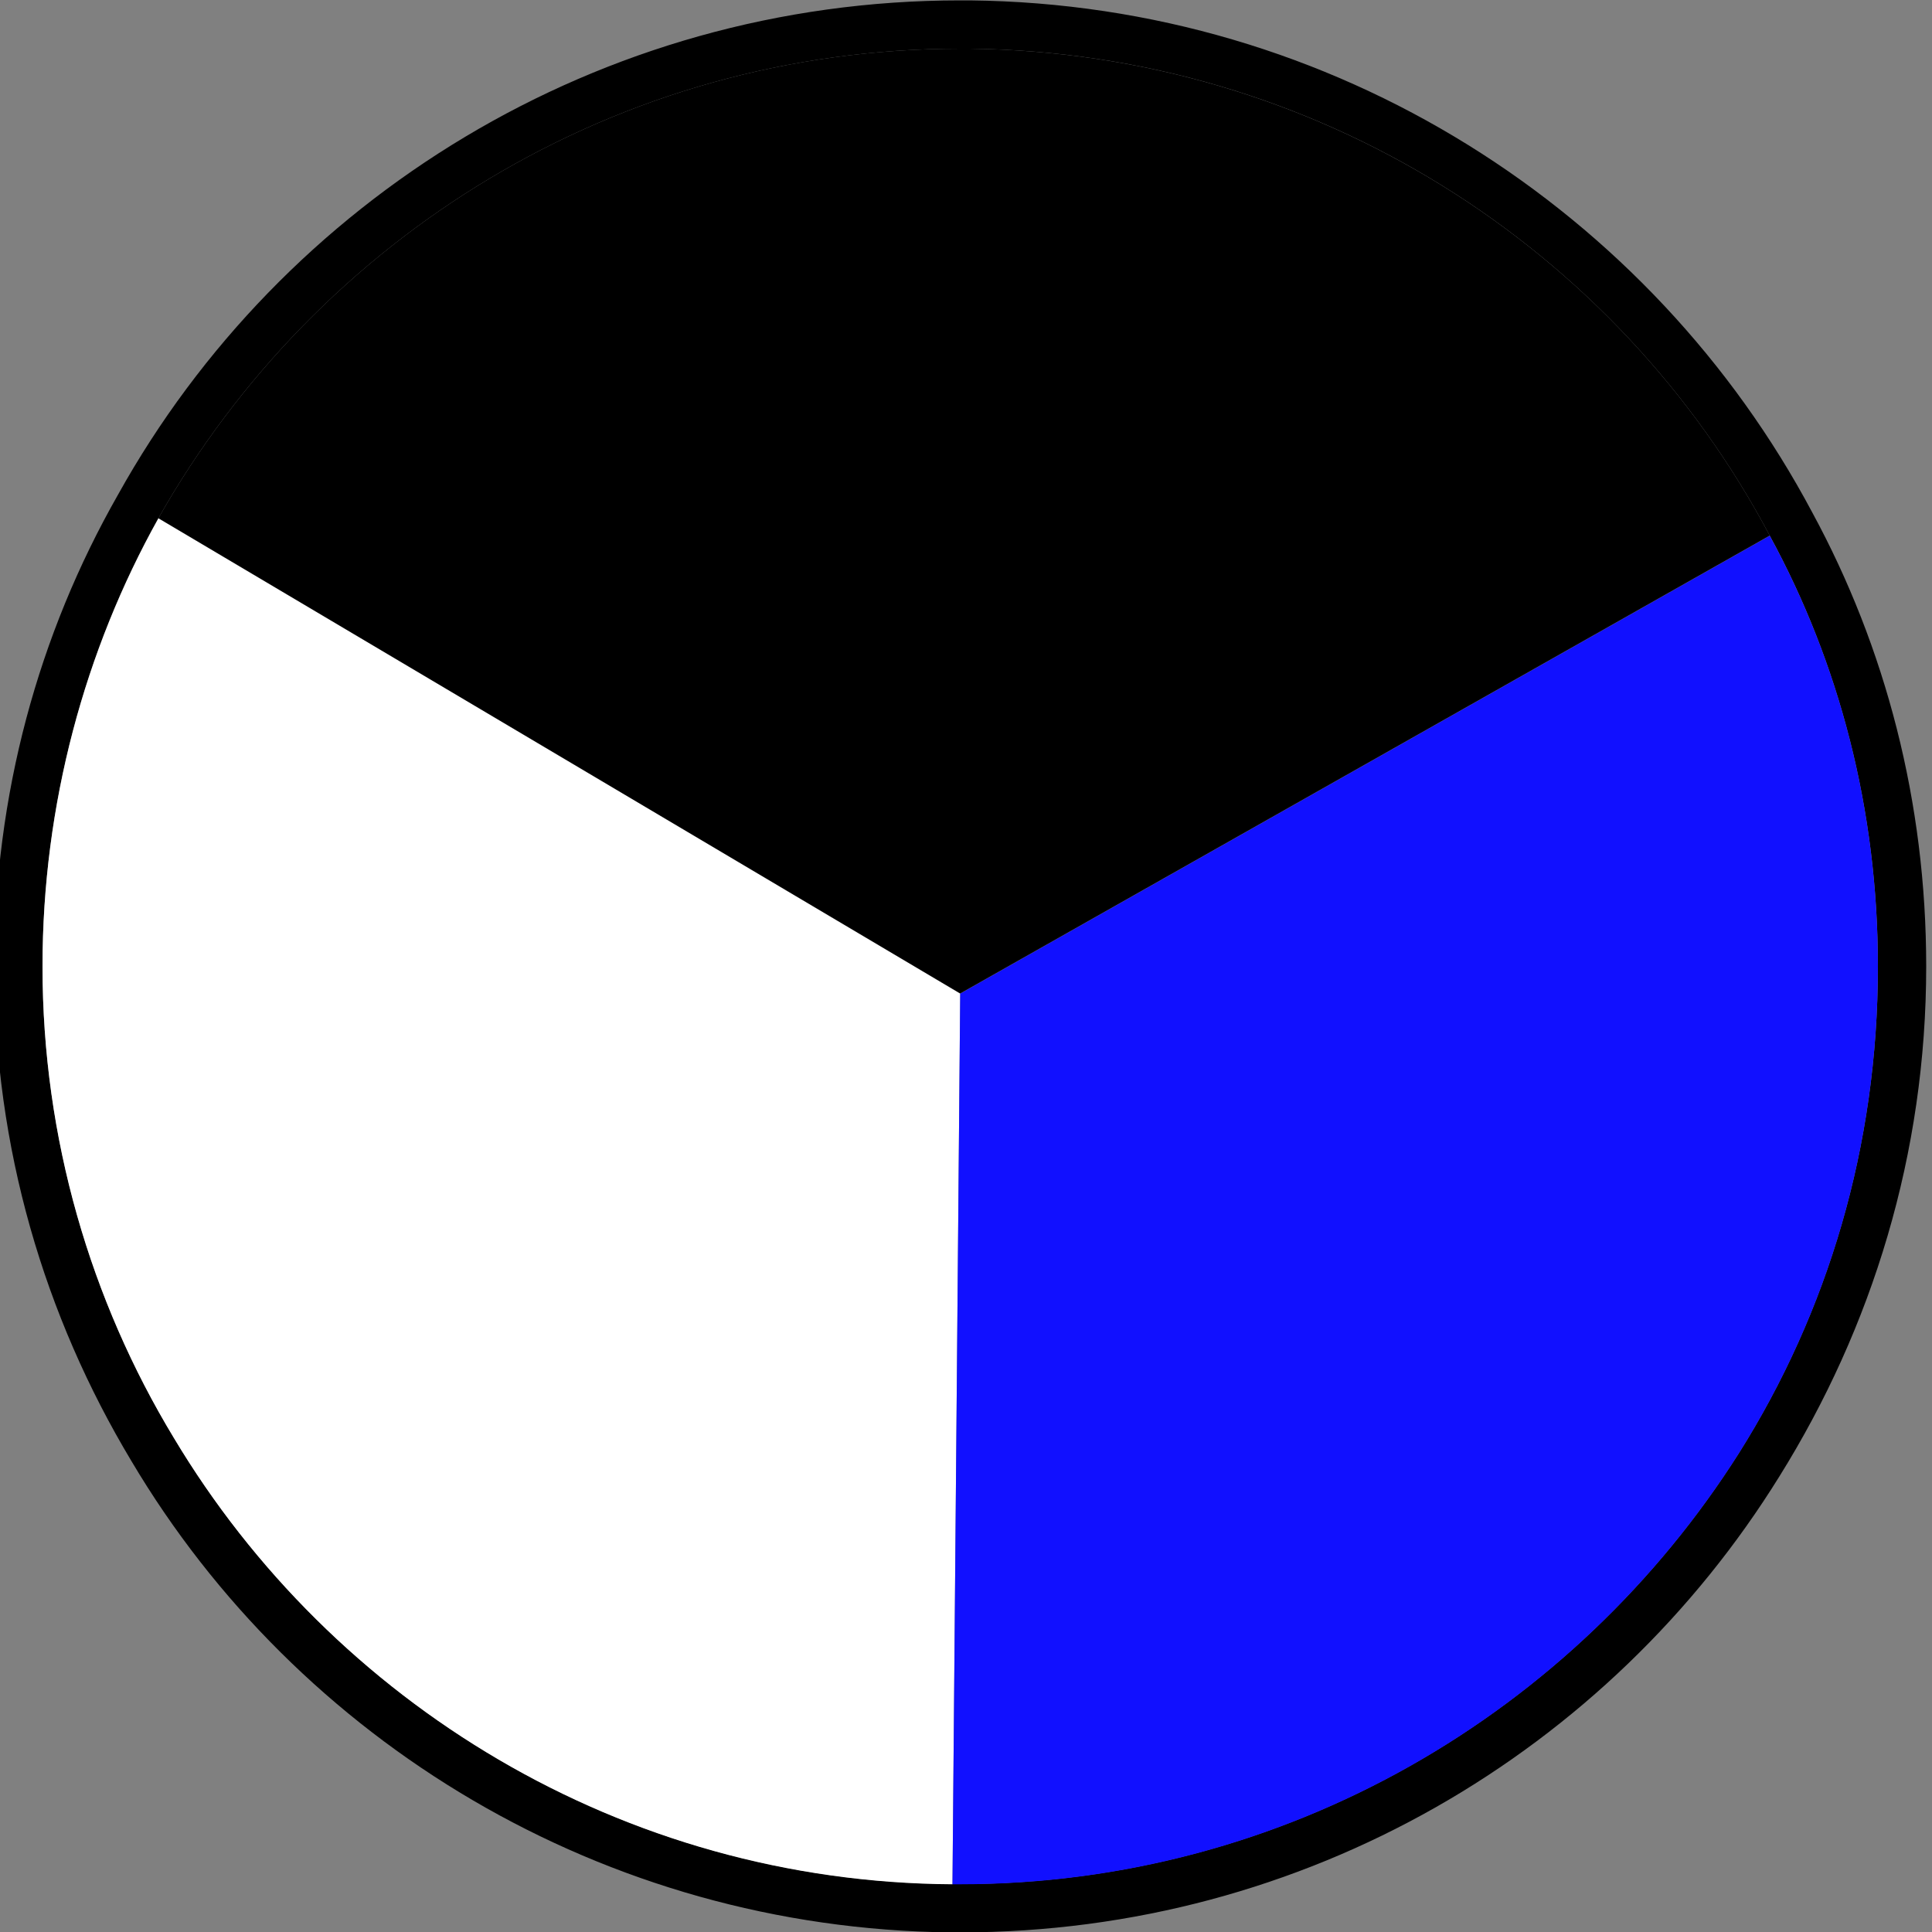
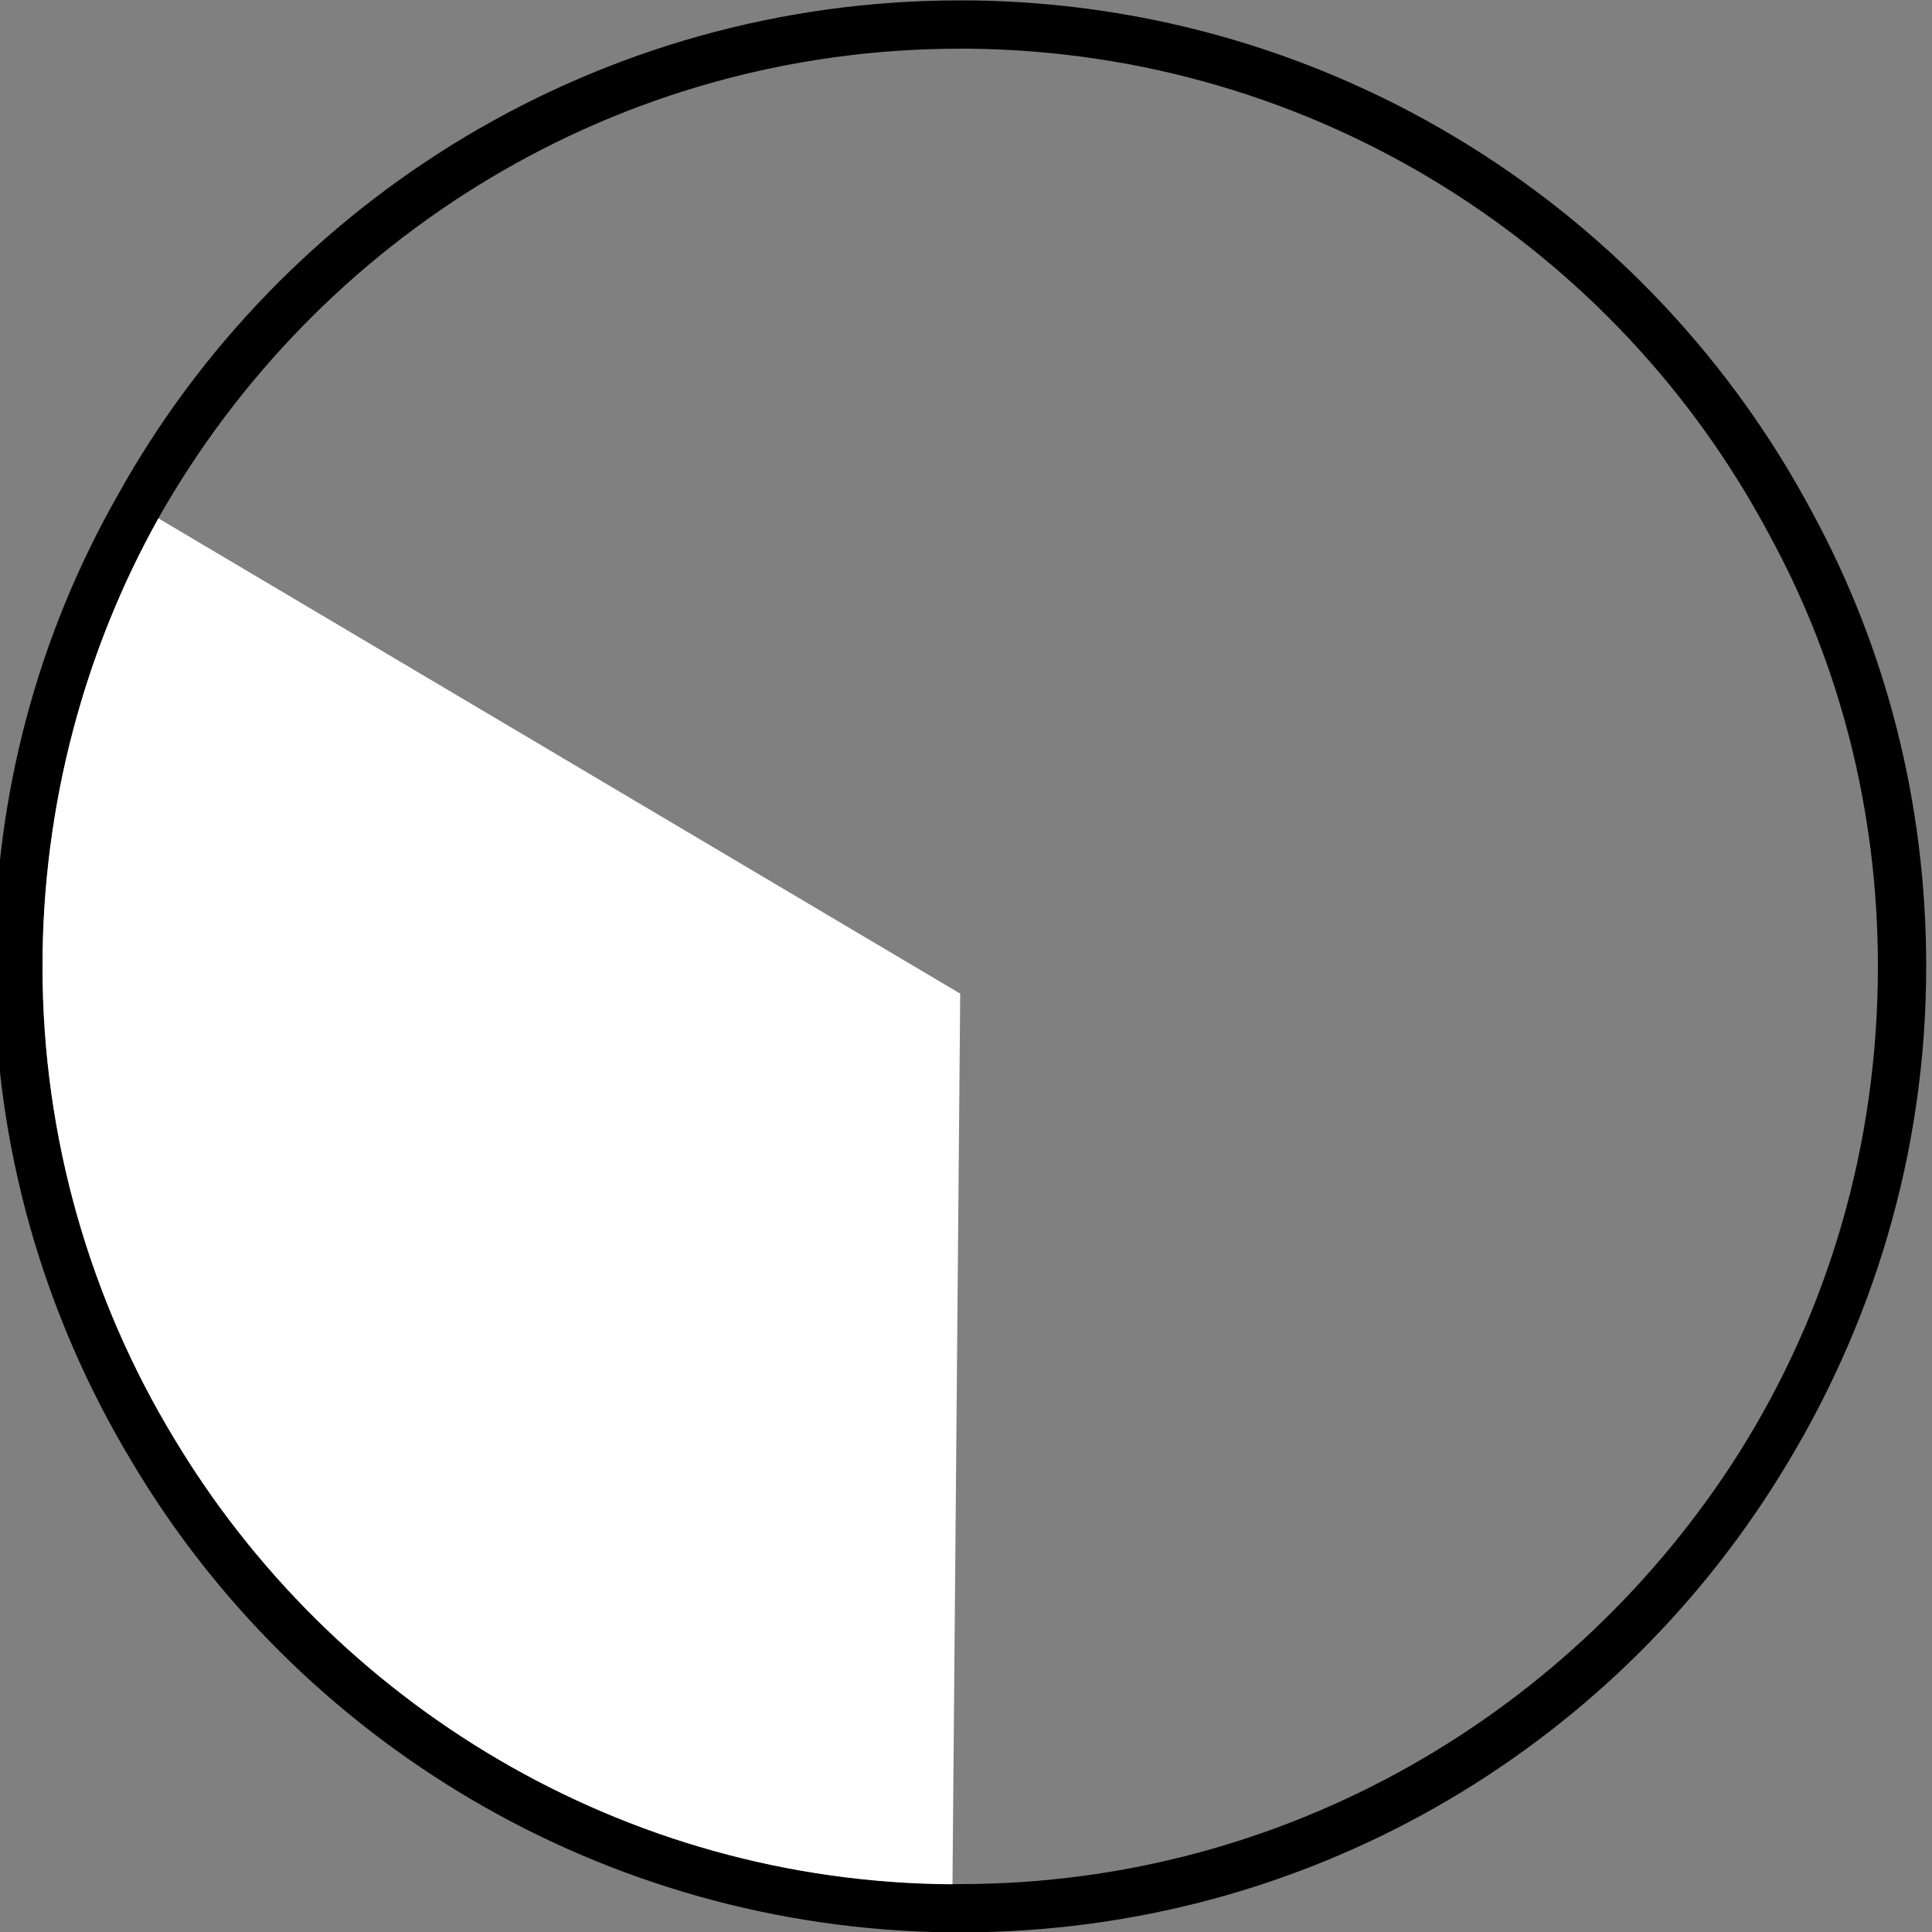
<svg xmlns="http://www.w3.org/2000/svg" version="1.1" id="Layer_1" x="0px" y="0px" width="10px" height="10px" viewBox="0 0 10 10" enable-background="new 0 0 10 10" xml:space="preserve">
  <rect x="0" y="0" width="10" height="10" fill="#808080" stroke="none" />
  <path d="M9.38,2.652c-0.83-1.56-2.47-2.63-4.36-2.65H4.97c-1.87,0-3.51,1.03-4.36,2.56c-0.41,0.72-0.64,1.55-0.64,2.44  c0,0.94,0.26,1.81,0.71,2.56c0.86,1.45,2.44,2.42,4.24,2.44h0.05c1.79,0,3.36-0.94,4.24-2.36c0.48-0.77,0.76-1.67,0.76-2.64  C9.97,4.152,9.76,3.352,9.38,2.652z M9,7.522c-0.85,1.34-2.34,2.23-4.03,2.23H4.93c-1.71-0.01-3.21-0.94-4.03-2.31  c-0.43-0.71-0.68-1.55-0.68-2.44c0-0.84,0.22-1.64,0.6-2.32c0.82-1.45,2.37-2.43,4.15-2.43h0.05c1.79,0.02,3.35,1.03,4.14,2.52  c0.36,0.66,0.56,1.42,0.56,2.23C9.72,5.932,9.46,6.792,9,7.522z" />
  <path fill="#FFFFFF" d="M4.97,5.143l-0.04,4.61c-1.71-0.01-3.21-0.94-4.03-2.31c-0.43-0.71-0.68-1.55-0.68-2.44  c0-0.84,0.22-1.64,0.6-2.32L4.97,5.143z" />
-   <path fill="#1110FF" d="M9.72,5.003c0,0.93-0.26,1.79-0.72,2.52c-0.85,1.34-2.34,2.23-4.03,2.23H4.93l0.04-4.61l4.19-2.37  C9.52,3.432,9.72,4.192,9.72,5.003z" />
-   <path d="M9.16,2.772l-4.19,2.37l-4.15-2.46c0.82-1.45,2.37-2.43,4.15-2.43h0.05C6.81,0.273,8.37,1.282,9.16,2.772z" />
</svg>